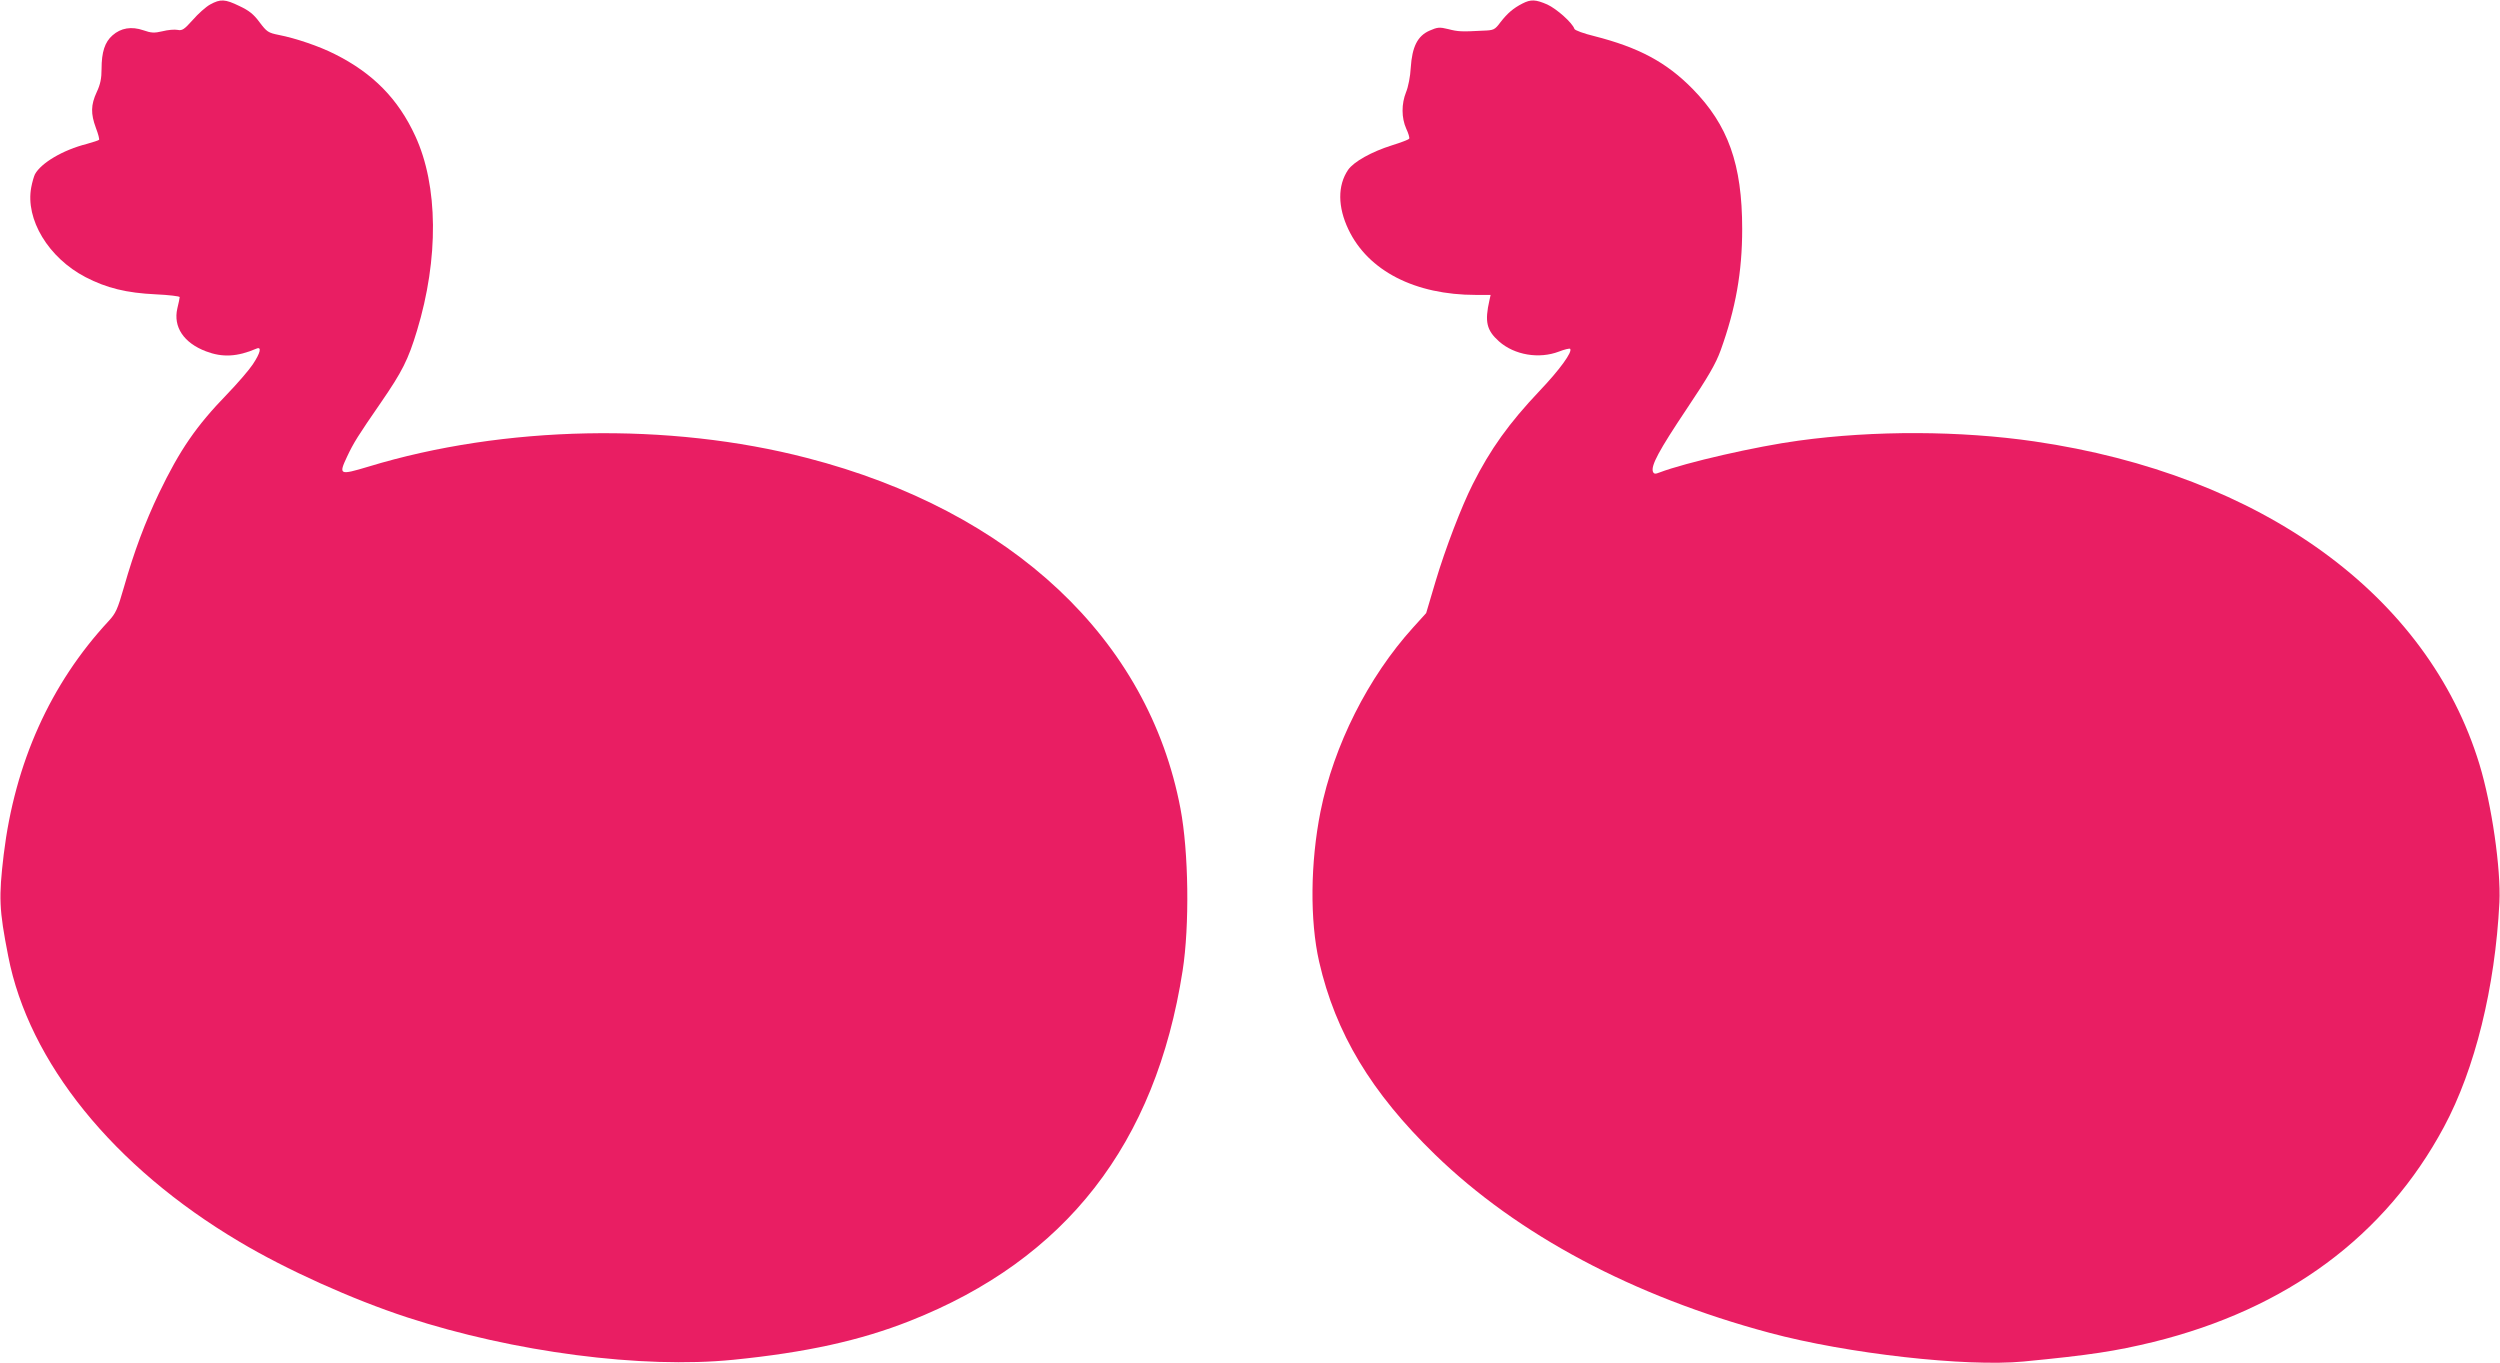
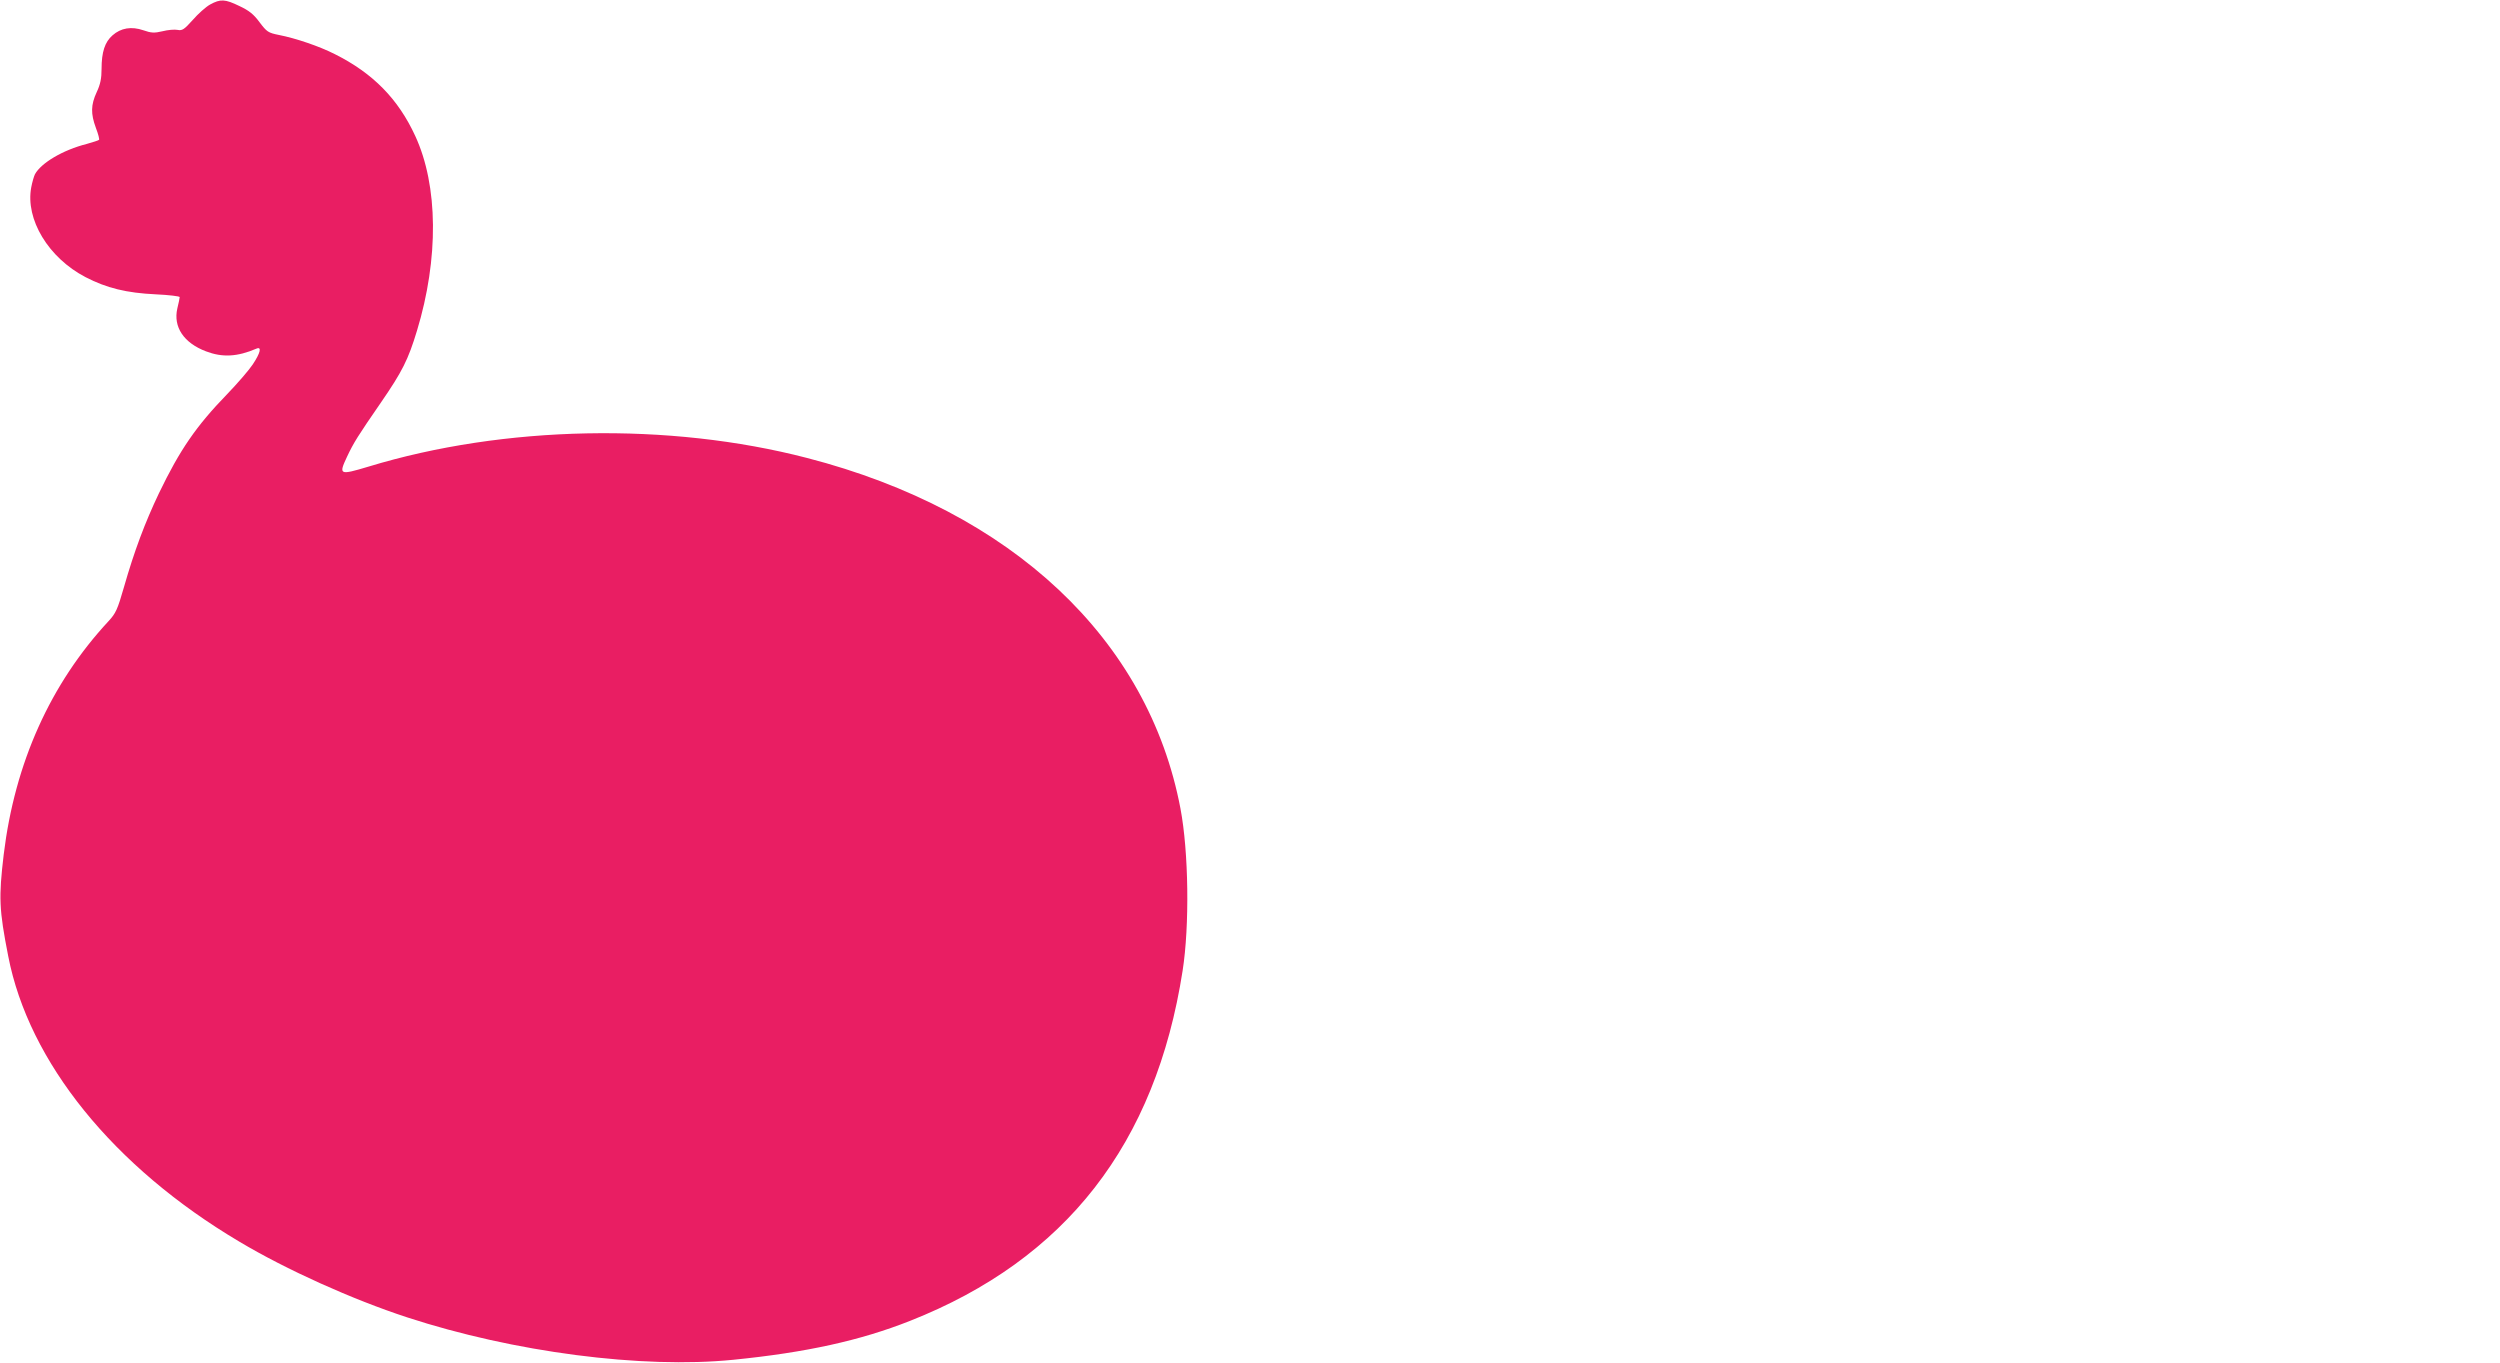
<svg xmlns="http://www.w3.org/2000/svg" version="1.0" width="1280pt" height="698pt" viewBox="0 0 1280 698" preserveAspectRatio="xMidYMid meet">
  <g transform="translate(0,698) scale(0.1,-0.1)" fill="#e91e63" stroke="none">
    <path d="M1076 6957 c-22 -12 -62 -48 -89 -79 -44 -49 -54 -56 -78 -51 -15 3 -50 0 -77 -7 -42 -10 -58 -9 -98 5 -61 21 -115 12 -158 -26 -39 -34 -56 -85 -56 -172 0 -48 -6 -79 -25 -119 -30 -65 -31 -110 -4 -183 12 -31 19 -59 16 -61 -3 -3 -31 -12 -63 -21 -122 -31 -233 -97 -265 -155 -5 -10 -14 -40 -19 -67 -31 -164 88 -361 278 -460 108 -56 210 -81 360 -88 67 -3 122 -10 122 -14 0 -4 -5 -30 -12 -58 -22 -95 33 -177 147 -220 84 -32 160 -28 258 14 28 12 21 -21 -19 -81 -20 -30 -79 -98 -131 -152 -159 -164 -242 -285 -349 -507 -72 -151 -127 -298 -179 -480 -33 -115 -42 -135 -79 -175 -298 -321 -480 -726 -537 -1195 -26 -221 -24 -280 23 -520 105 -543 539 -1080 1183 -1462 241 -144 579 -296 860 -388 545 -178 1202 -264 1670 -217 370 37 649 98 904 199 798 315 1258 906 1396 1793 36 230 31 609 -11 830 -164 867 -863 1524 -1911 1795 -708 184 -1553 167 -2246 -44 -150 -45 -154 -43 -110 51 34 72 54 104 174 278 108 157 139 218 184 367 112 369 109 742 -9 997 -87 189 -216 321 -412 419 -79 40 -199 81 -286 98 -55 11 -62 16 -99 65 -30 41 -54 60 -103 83 -74 36 -97 37 -150 8z" />
-     <path d="M7795 6962 c-47 -24 -77 -50 -112 -95 -30 -40 -34 -42 -90 -44 -111 -6 -128 -5 -178 8 -45 11 -55 10 -96 -8 -61 -27 -89 -82 -96 -190 -2 -43 -13 -99 -24 -125 -24 -60 -24 -131 1 -187 11 -23 18 -47 15 -51 -3 -5 -43 -20 -88 -34 -105 -33 -196 -84 -225 -126 -54 -80 -53 -190 2 -305 101 -212 341 -335 653 -335 l75 0 -6 -27 c-25 -110 -15 -154 49 -211 79 -70 205 -91 307 -52 28 11 54 17 57 14 14 -14 -53 -107 -157 -216 -156 -165 -251 -297 -342 -478 -57 -113 -140 -329 -190 -497 l-48 -162 -67 -74 c-230 -254 -406 -603 -474 -942 -52 -261 -55 -558 -7 -769 84 -366 266 -669 593 -987 423 -411 1015 -726 1713 -913 398 -107 1006 -175 1300 -147 343 33 471 53 665 100 684 169 1188 542 1488 1101 159 296 262 714 284 1150 8 171 -39 499 -102 706 -264 867 -1114 1484 -2279 1654 -378 55 -820 57 -1206 4 -216 -29 -579 -112 -713 -163 -22 -9 -29 -8 -34 4 -11 31 31 109 172 320 112 167 150 233 175 302 77 214 110 400 110 621 0 331 -72 532 -255 718 -134 136 -275 211 -502 269 -54 13 -100 30 -102 37 -10 31 -91 103 -139 125 -60 26 -84 27 -127 5z" />
  </g>
</svg>